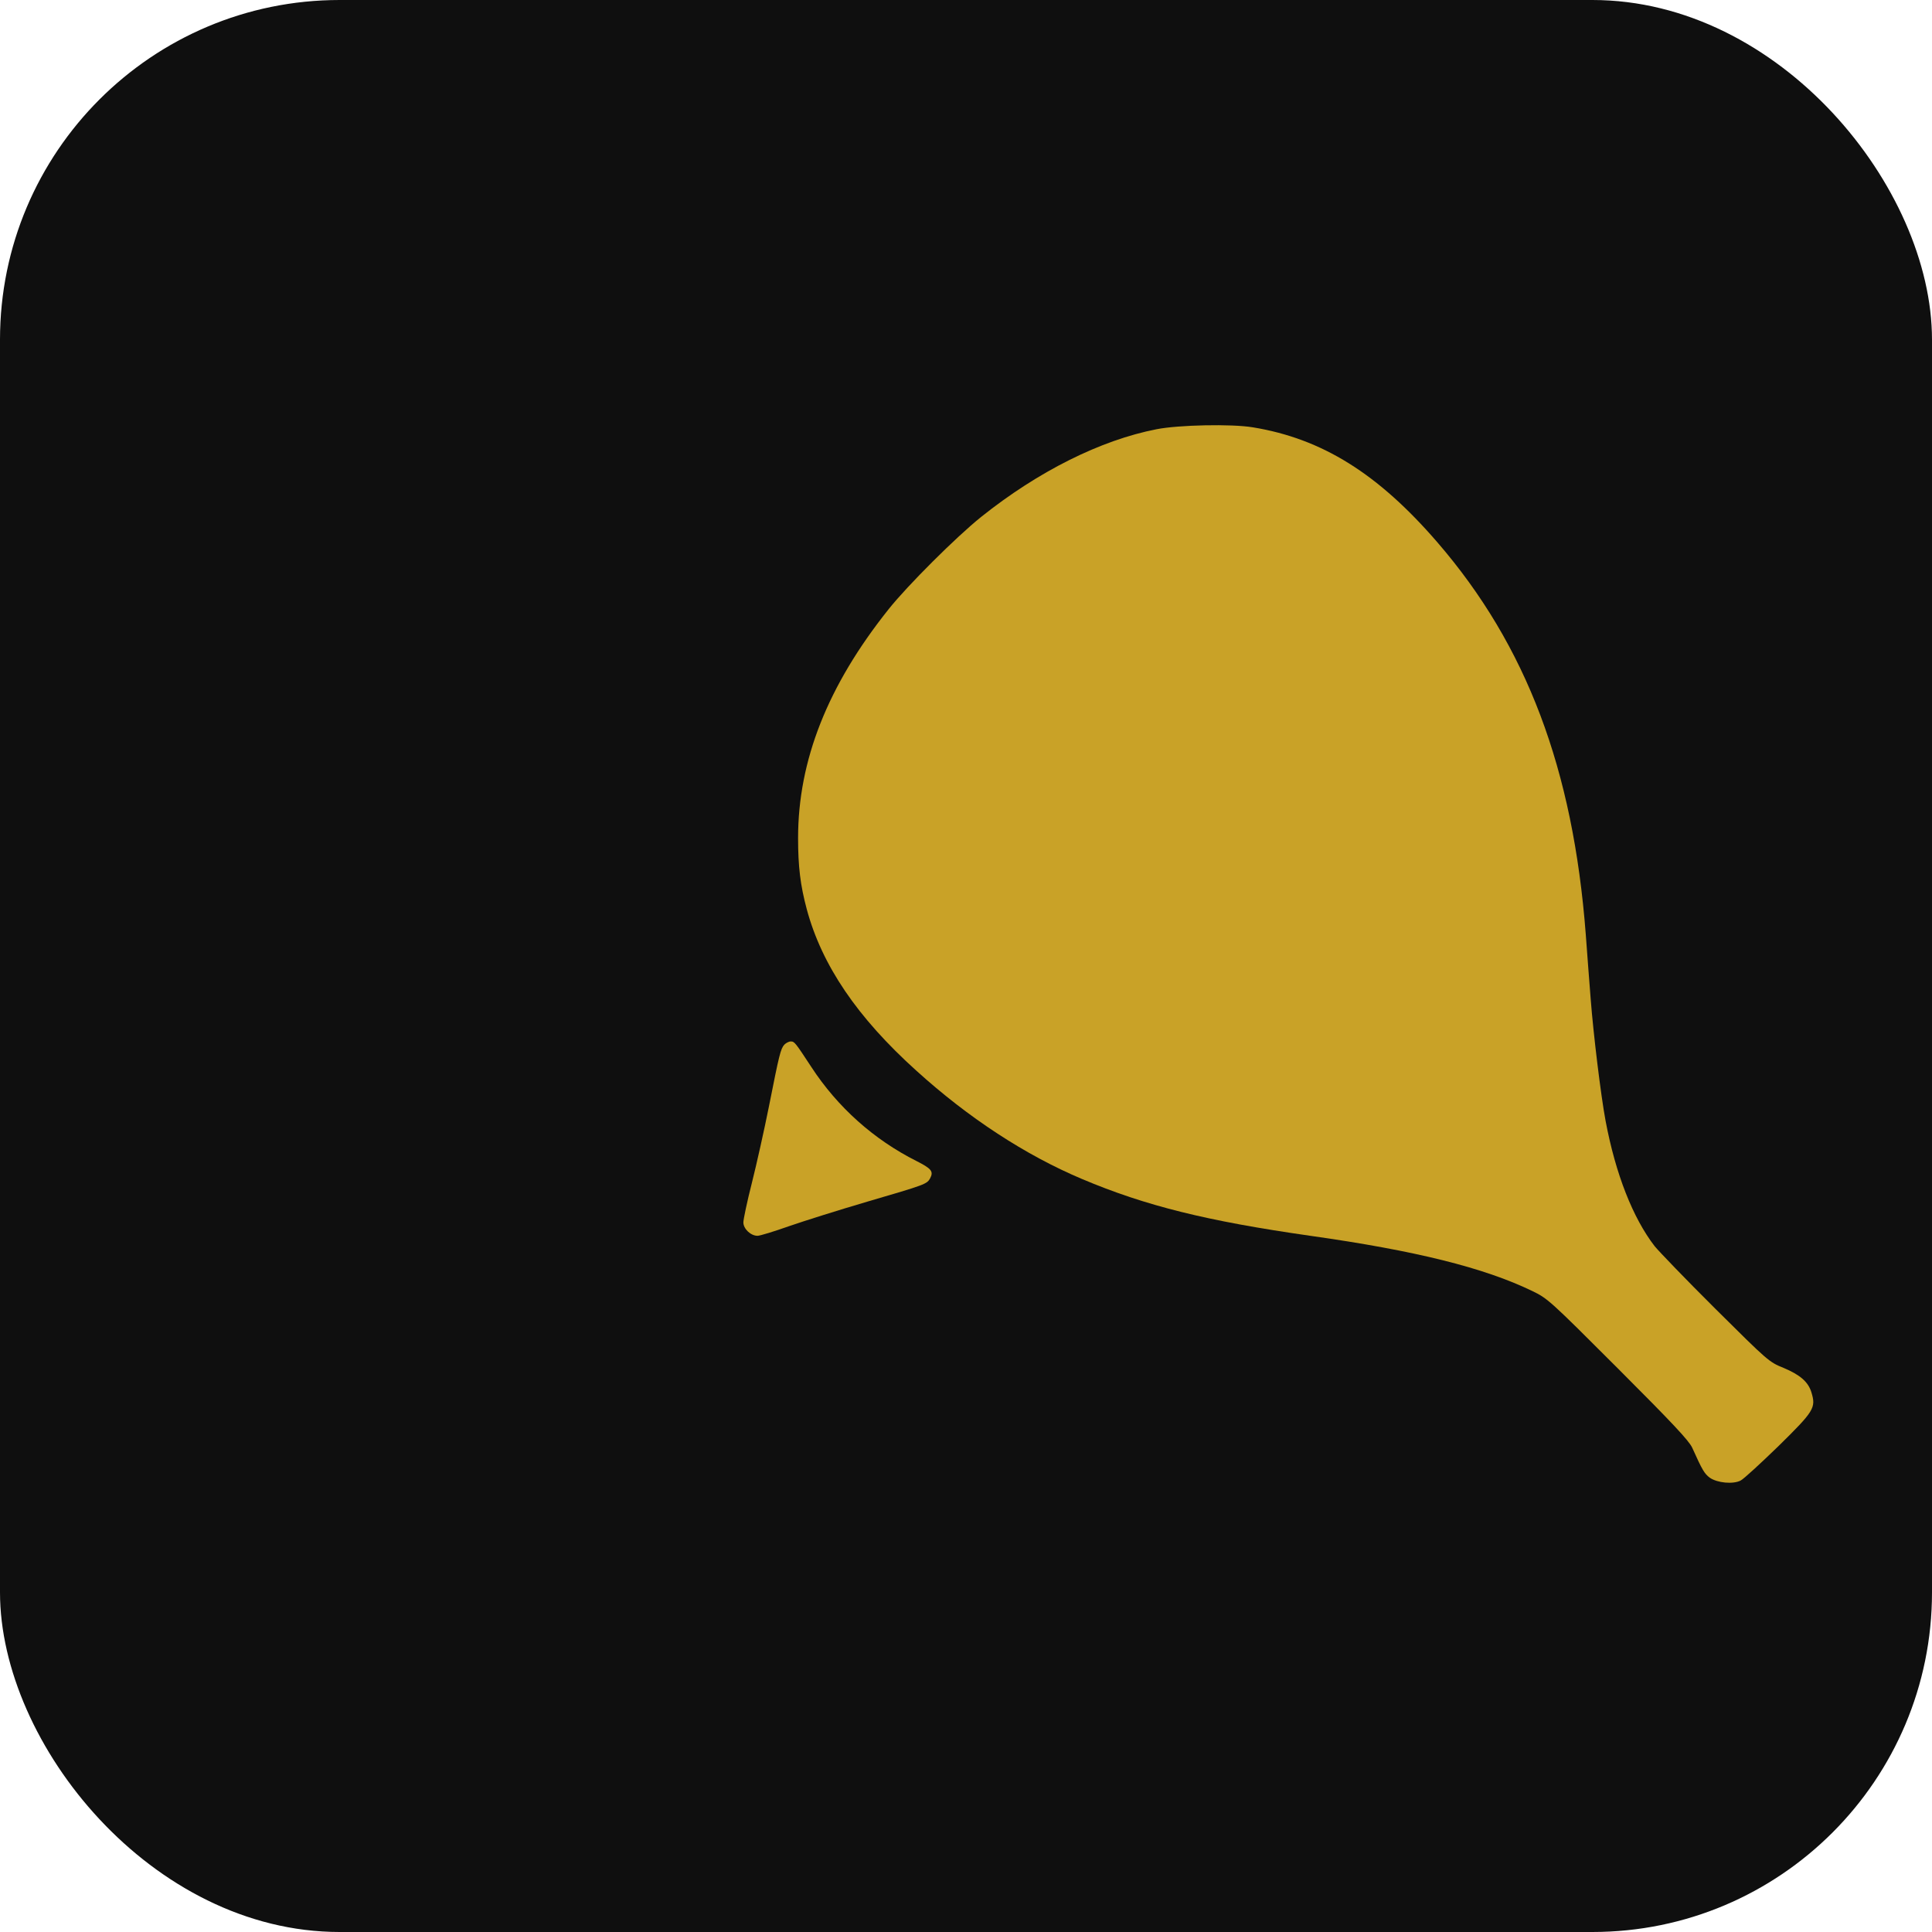
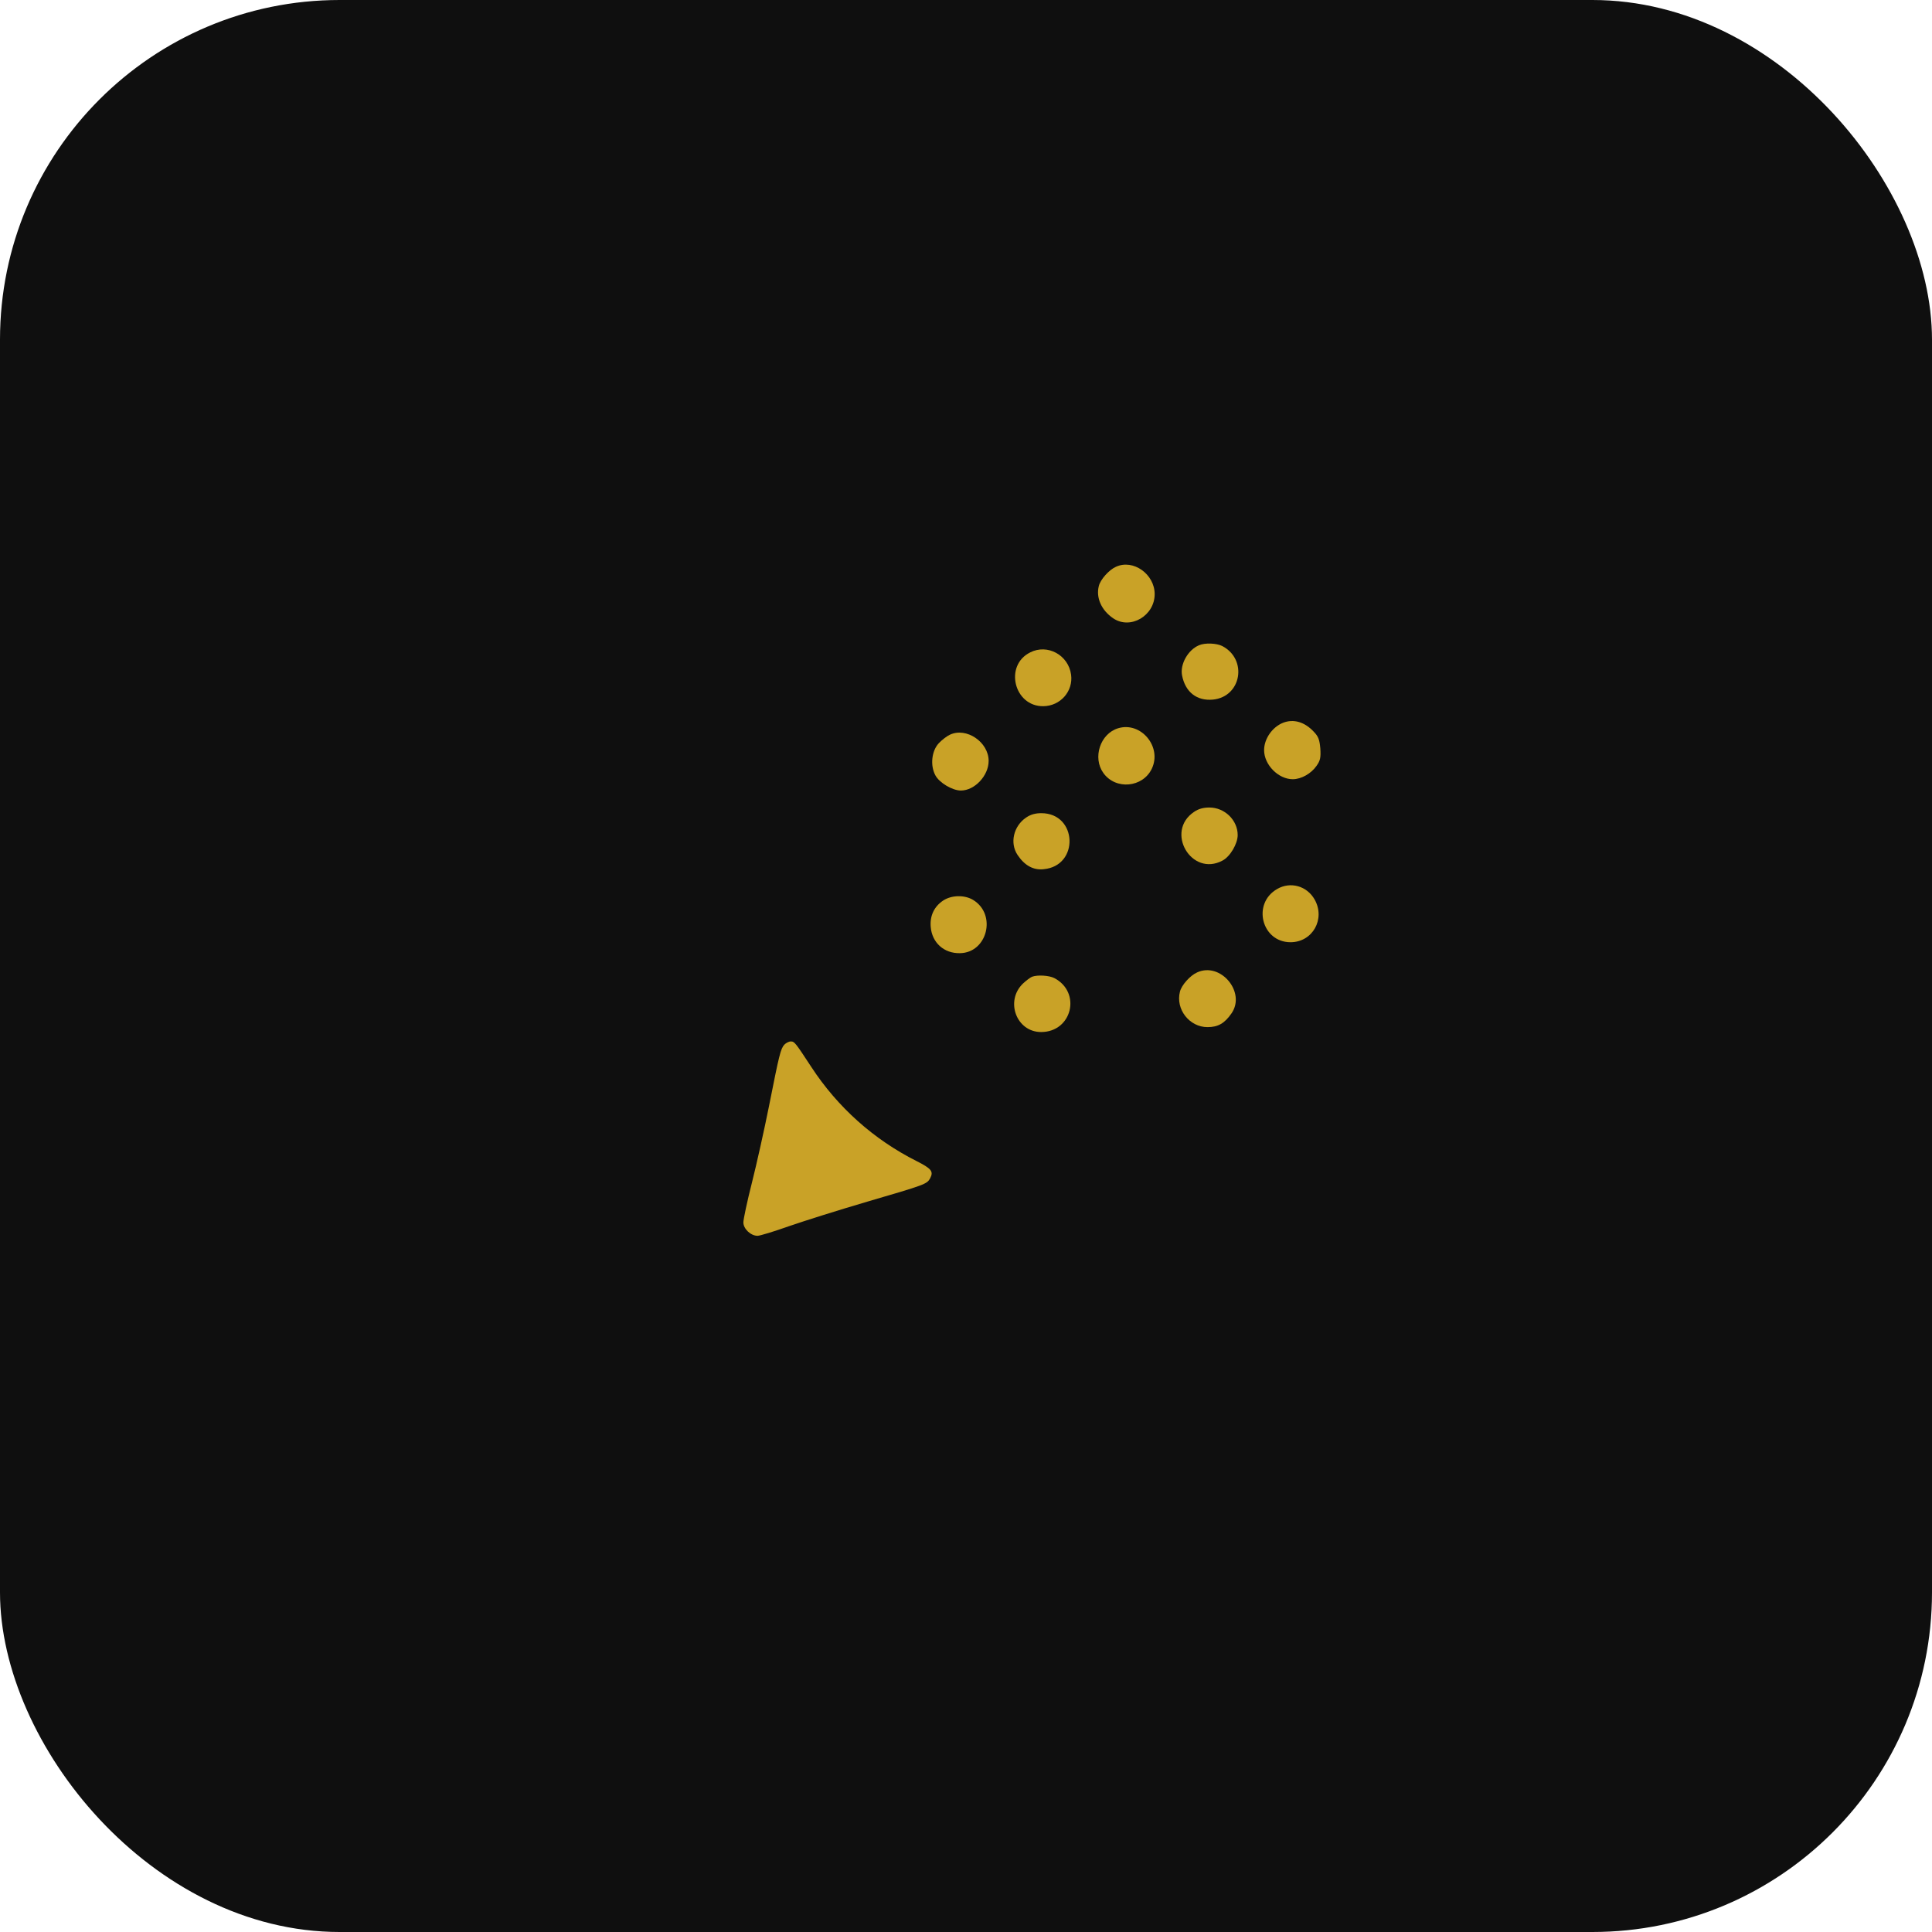
<svg xmlns="http://www.w3.org/2000/svg" viewBox="0 0 1024 1024">
  <rect width="1024" height="1024" rx="180" fill="#0f0f0f" />
  <g transform="translate(0,1024) scale(0.1,-0.1)" fill="#C9A227">
-     <path d="M6130 7965 c-297 -58 -627 -223 -930 -465 -131 -105 -391 -364 -491 -490 -322 -404 -479 -800 -479 -1212 0 -151 12 -250 46 -377 80 -297 267 -573 581 -856 277 -251 579 -448 878 -574 336 -142 663 -223 1210 -301 559 -79 920 -169 1175 -292 83 -40 93 -49 456 -412 288 -288 376 -382 393 -419 54 -120 65 -138 93 -159 40 -28 124 -36 164 -15 16 8 106 91 201 183 188 185 199 202 174 284 -17 56 -60 93 -148 130 -77 31 -82 36 -361 313 -156 155 -300 305 -322 332 -115 149 -207 382 -260 664 -25 133 -65 462 -79 646 -6 77 -18 231 -26 342 -67 877 -314 1531 -786 2078 -315 365 -612 550 -978 610 -113 19 -394 13 -511 -10z" />
+     <path d="M6130 7965 z" />
    <path d="M5915 7236 c-37 -16 -83 -68 -91 -102 -16 -62 14 -129 76 -171 91 -62 220 13 220 128 0 106 -114 187 -205 145z" />
    <path d="M6355 6820 c-58 -24 -101 -100 -90 -159 17 -89 78 -137 164 -129 151 15 185 213 49 284 -30 15 -91 18 -123 4z" />
    <path d="M5460 6782 c-139 -69 -85 -287 70 -285 90 1 159 79 147 167 -14 104 -125 165 -217 118z" />
    <path d="M6800 6409 c-57 -23 -100 -85 -100 -145 0 -77 75 -154 152 -154 45 0 98 30 126 71 20 28 23 44 20 92 -4 46 -10 63 -34 88 -49 53 -108 70 -164 48z" />
    <path d="M5926 6380 c-95 -29 -136 -156 -78 -237 65 -91 209 -78 257 23 55 116 -58 251 -179 214z" />
    <path d="M5035 6346 c-16 -7 -43 -28 -59 -45 -38 -40 -47 -118 -18 -171 21 -39 90 -80 135 -80 73 0 147 79 147 157 0 100 -118 180 -205 139z" />
    <path d="M6329 5937 c-156 -104 -14 -347 151 -258 40 21 80 89 80 135 0 79 -69 146 -150 146 -32 0 -58 -7 -81 -23z" />
    <path d="M5439 5907 c-67 -45 -88 -135 -46 -198 37 -56 84 -82 138 -76 191 17 180 297 -12 297 -31 0 -57 -7 -80 -23z" />
    <path d="M6769 5528 c-134 -77 -82 -282 71 -282 117 0 186 123 128 226 -41 73 -129 97 -199 56z" />
-     <path d="M5889 5500 c-40 -21 -79 -87 -79 -133 0 -68 59 -140 126 -153 52 -10 119 19 149 64 18 27 25 50 25 87 0 121 -115 191 -221 135z" />
    <path d="M4999 5467 c-48 -32 -71 -81 -66 -140 7 -84 71 -141 155 -139 145 2 196 205 70 282 -46 28 -115 26 -159 -3z" />
    <path d="M6345 5086 c-37 -16 -83 -68 -91 -102 -24 -93 50 -188 146 -188 56 0 91 20 128 74 76 112 -59 273 -183 216z" />
    <path d="M5470 5063 c-8 -3 -30 -19 -48 -36 -96 -92 -35 -257 96 -257 164 0 215 210 70 286 -27 14 -89 18 -118 7z" />
    <path d="M4157 4703 c-20 -23 -27 -53 -81 -325 -25 -125 -66 -309 -91 -408 -25 -98 -45 -193 -45 -209 0 -34 39 -71 75 -71 13 0 88 23 167 51 78 27 265 86 415 130 308 90 316 93 333 124 19 36 7 51 -72 91 -227 114 -419 286 -558 499 -86 131 -89 135 -109 135 -10 0 -25 -8 -34 -17z" />
  </g>
</svg>